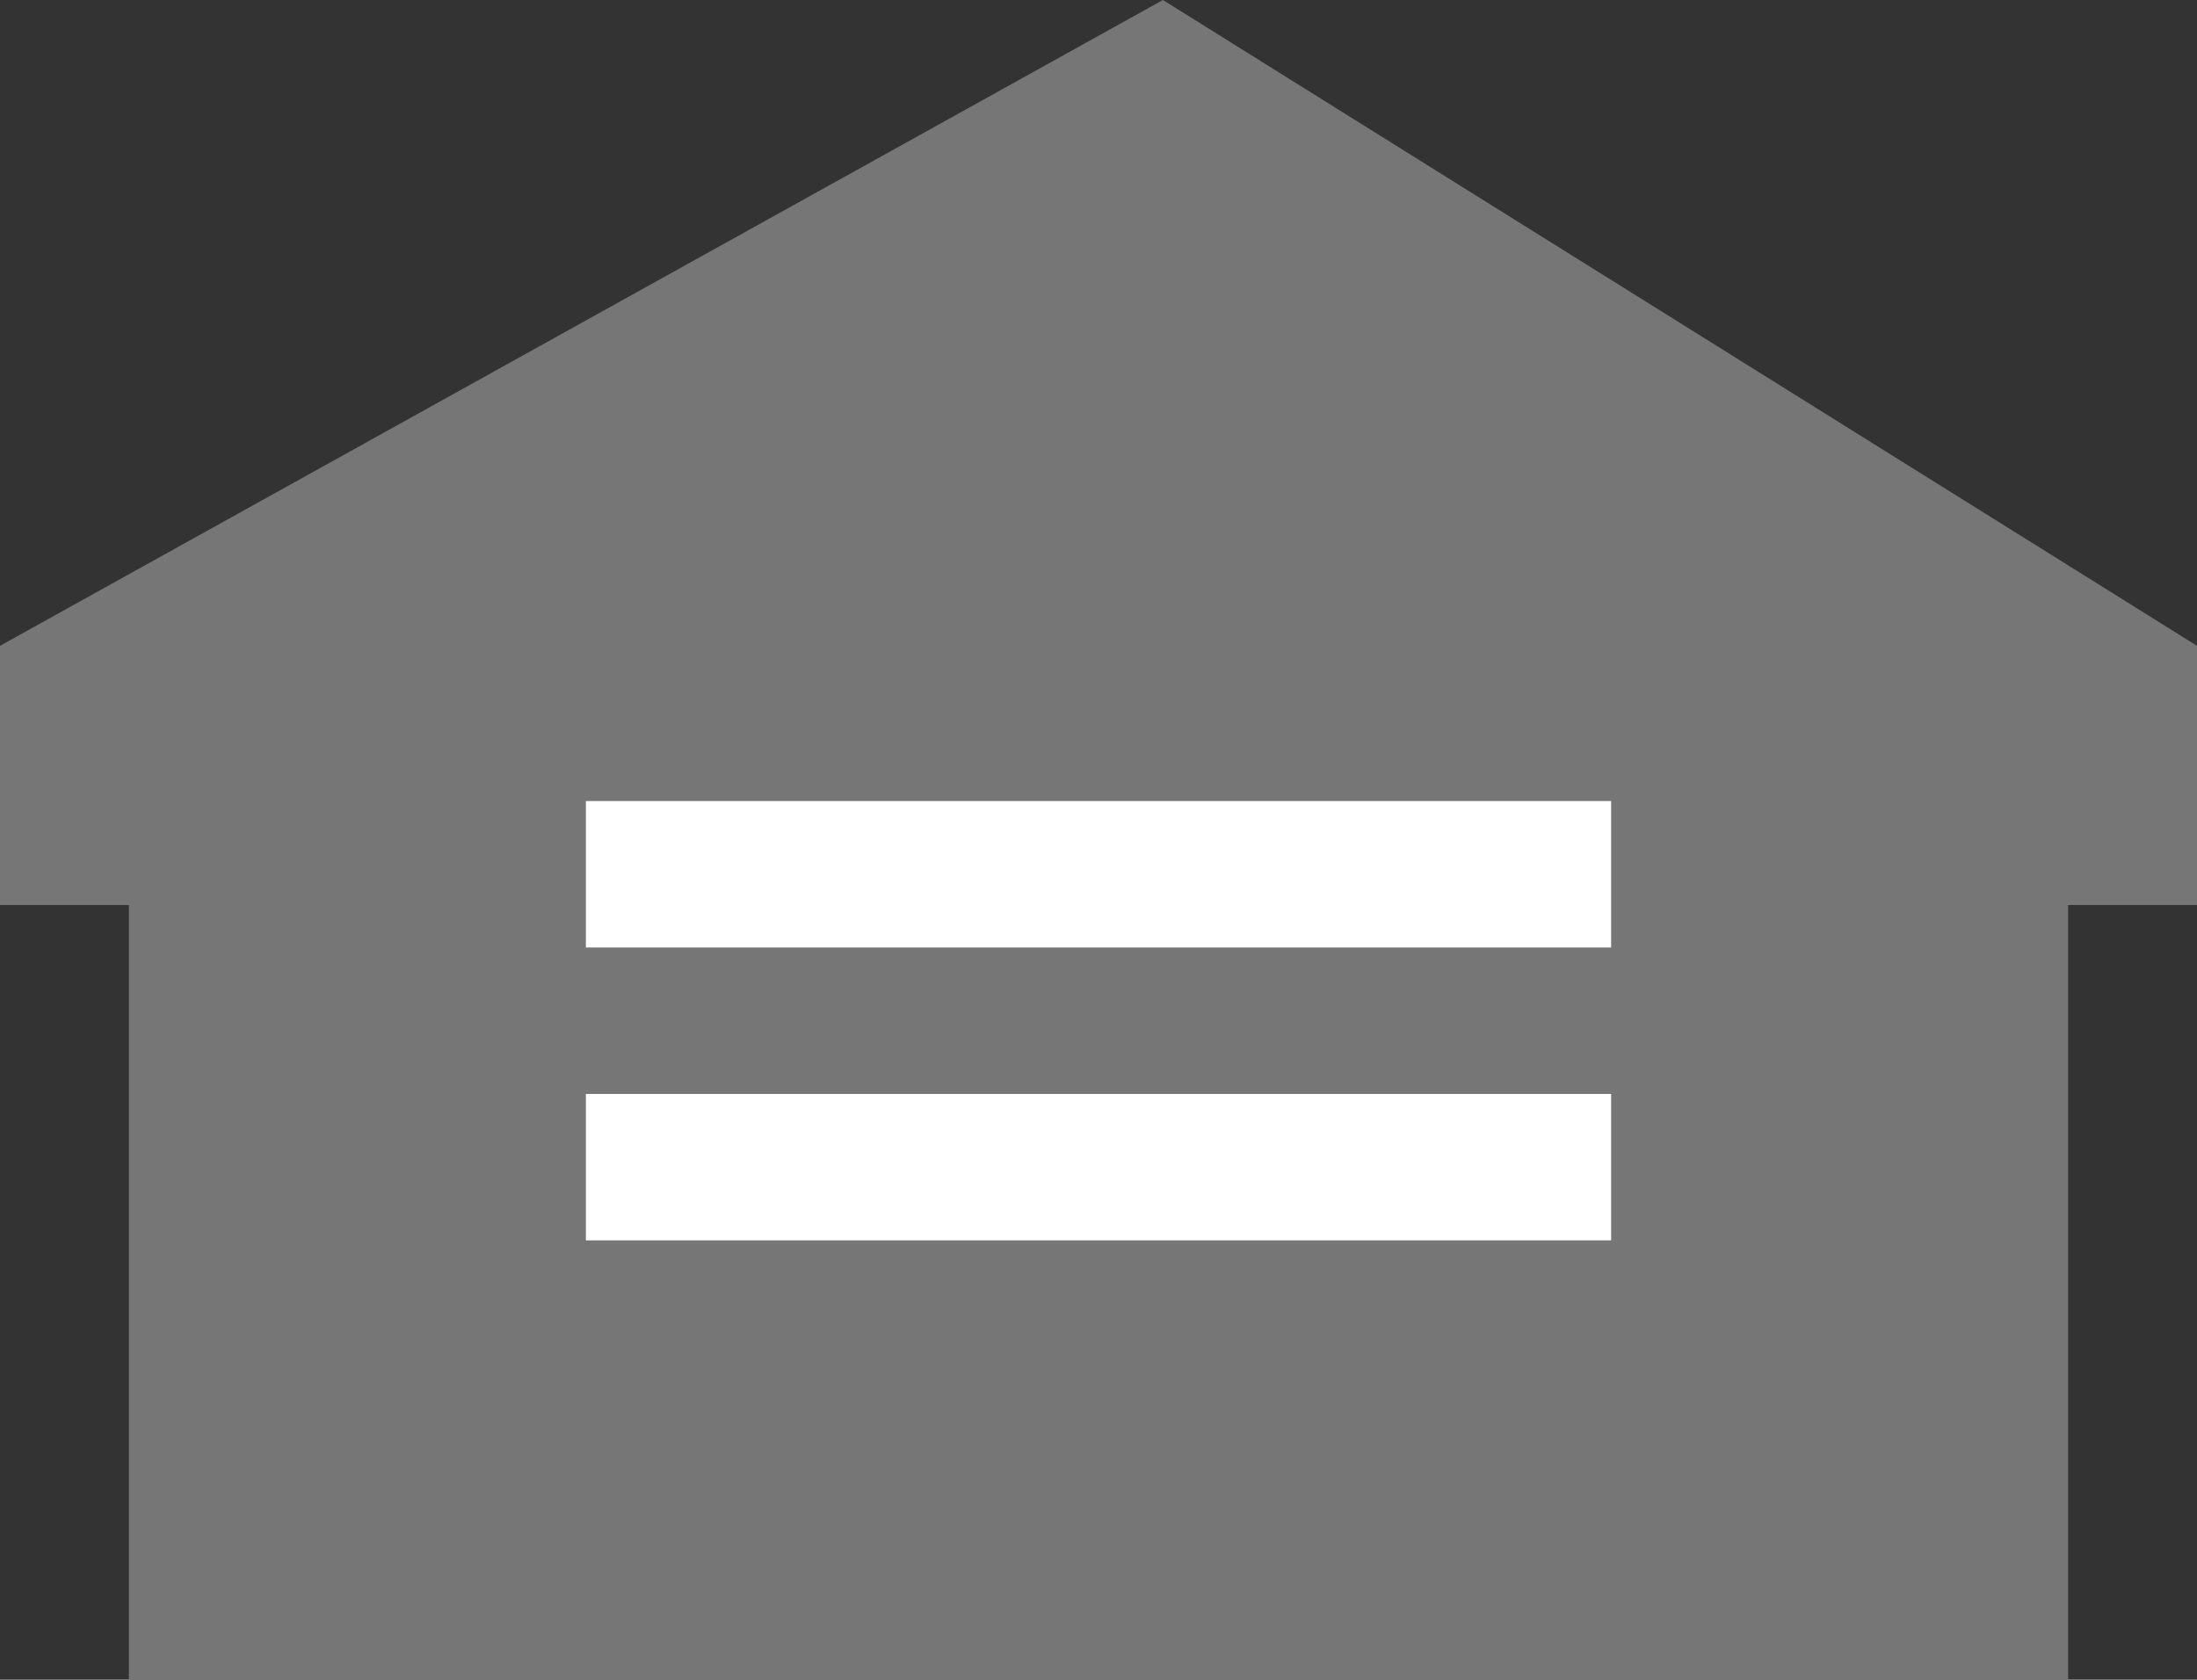
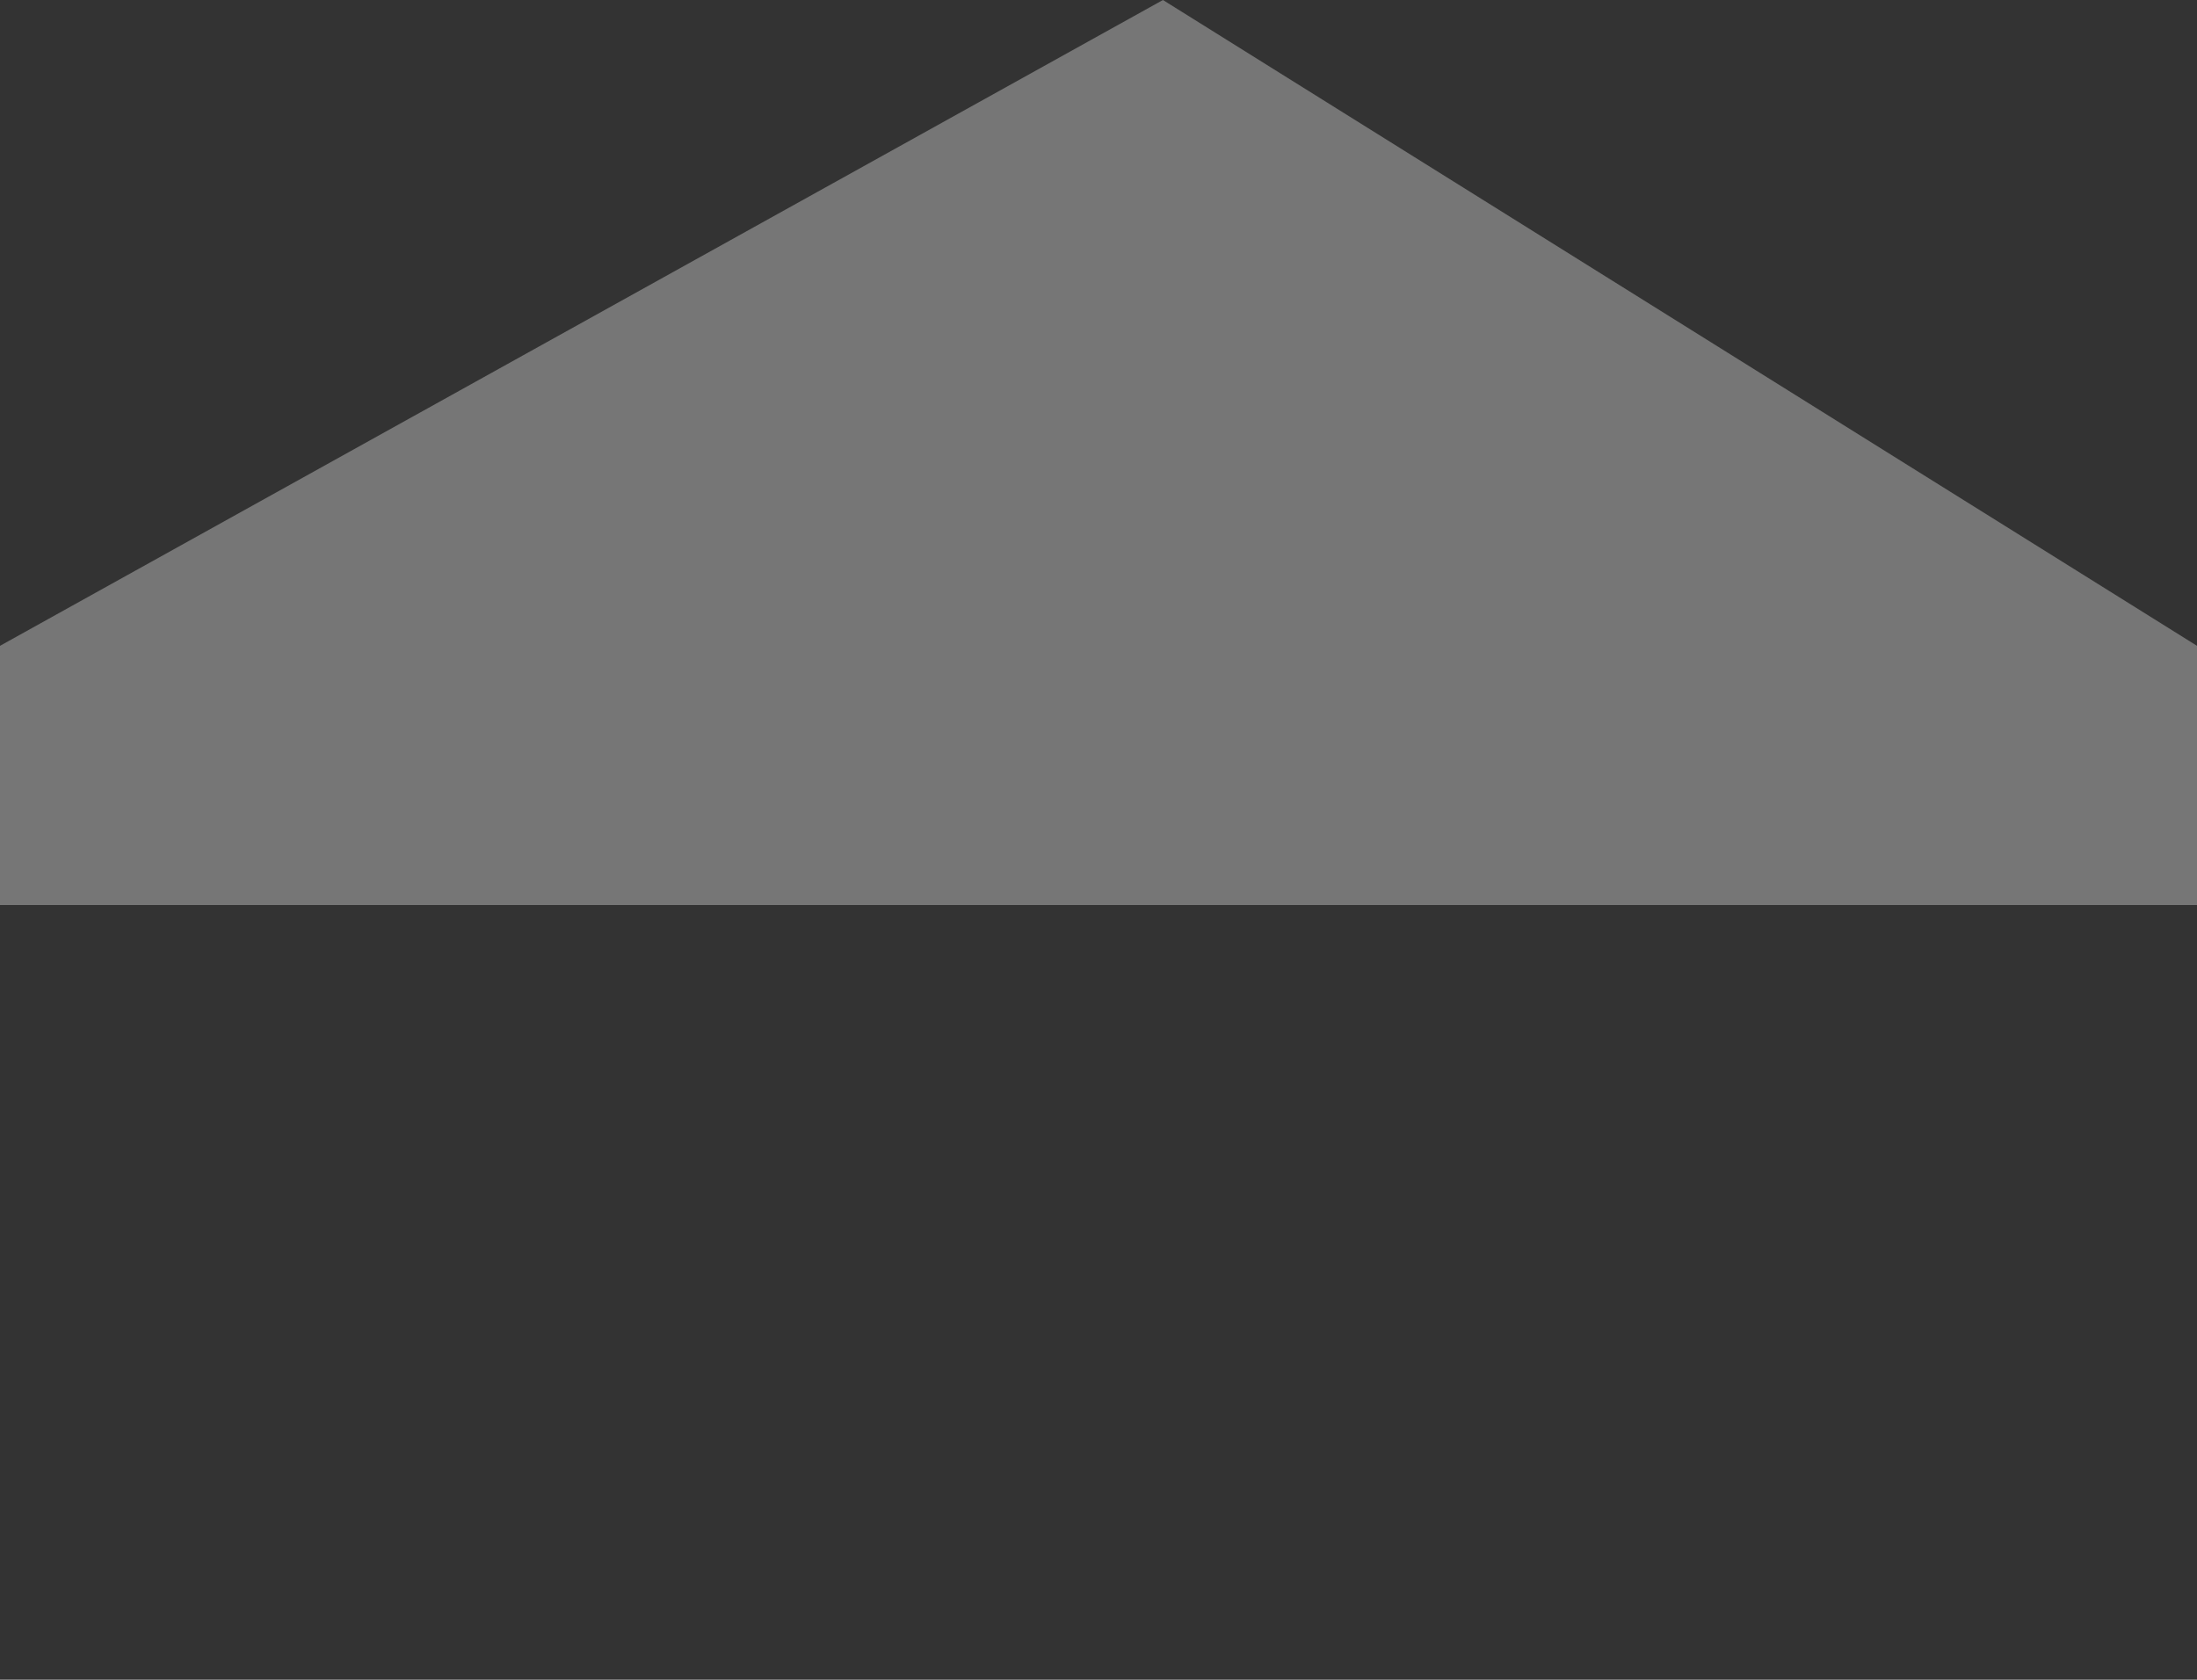
<svg xmlns="http://www.w3.org/2000/svg" viewBox="0 0 15 11.47">
  <rect x="0" y="0" width="15" height="11.47" fill="#333333" stroke="none" />
  <defs>
    <style>.cls-1{fill:#767676}.cls-2{fill:#fff;stroke:#fff;stroke-miterlimit:10}</style>
  </defs>
  <title>Asset 12</title>
  <g id="Layer_2" data-name="Layer 2">
    <g id="_1330" data-name="1330">
-       <path class="cls-1" d="M.88 11.47V6.18H0V4.41L7.94 0 15 4.41v1.77h-.88v5.29H.88z" />
-       <path class="cls-2" d="M4 7.97h7M4 5.97h7" />
+       <path class="cls-1" d="M.88 11.47V6.18H0V4.41L7.94 0 15 4.41v1.77h-.88H.88z" />
    </g>
  </g>
</svg>